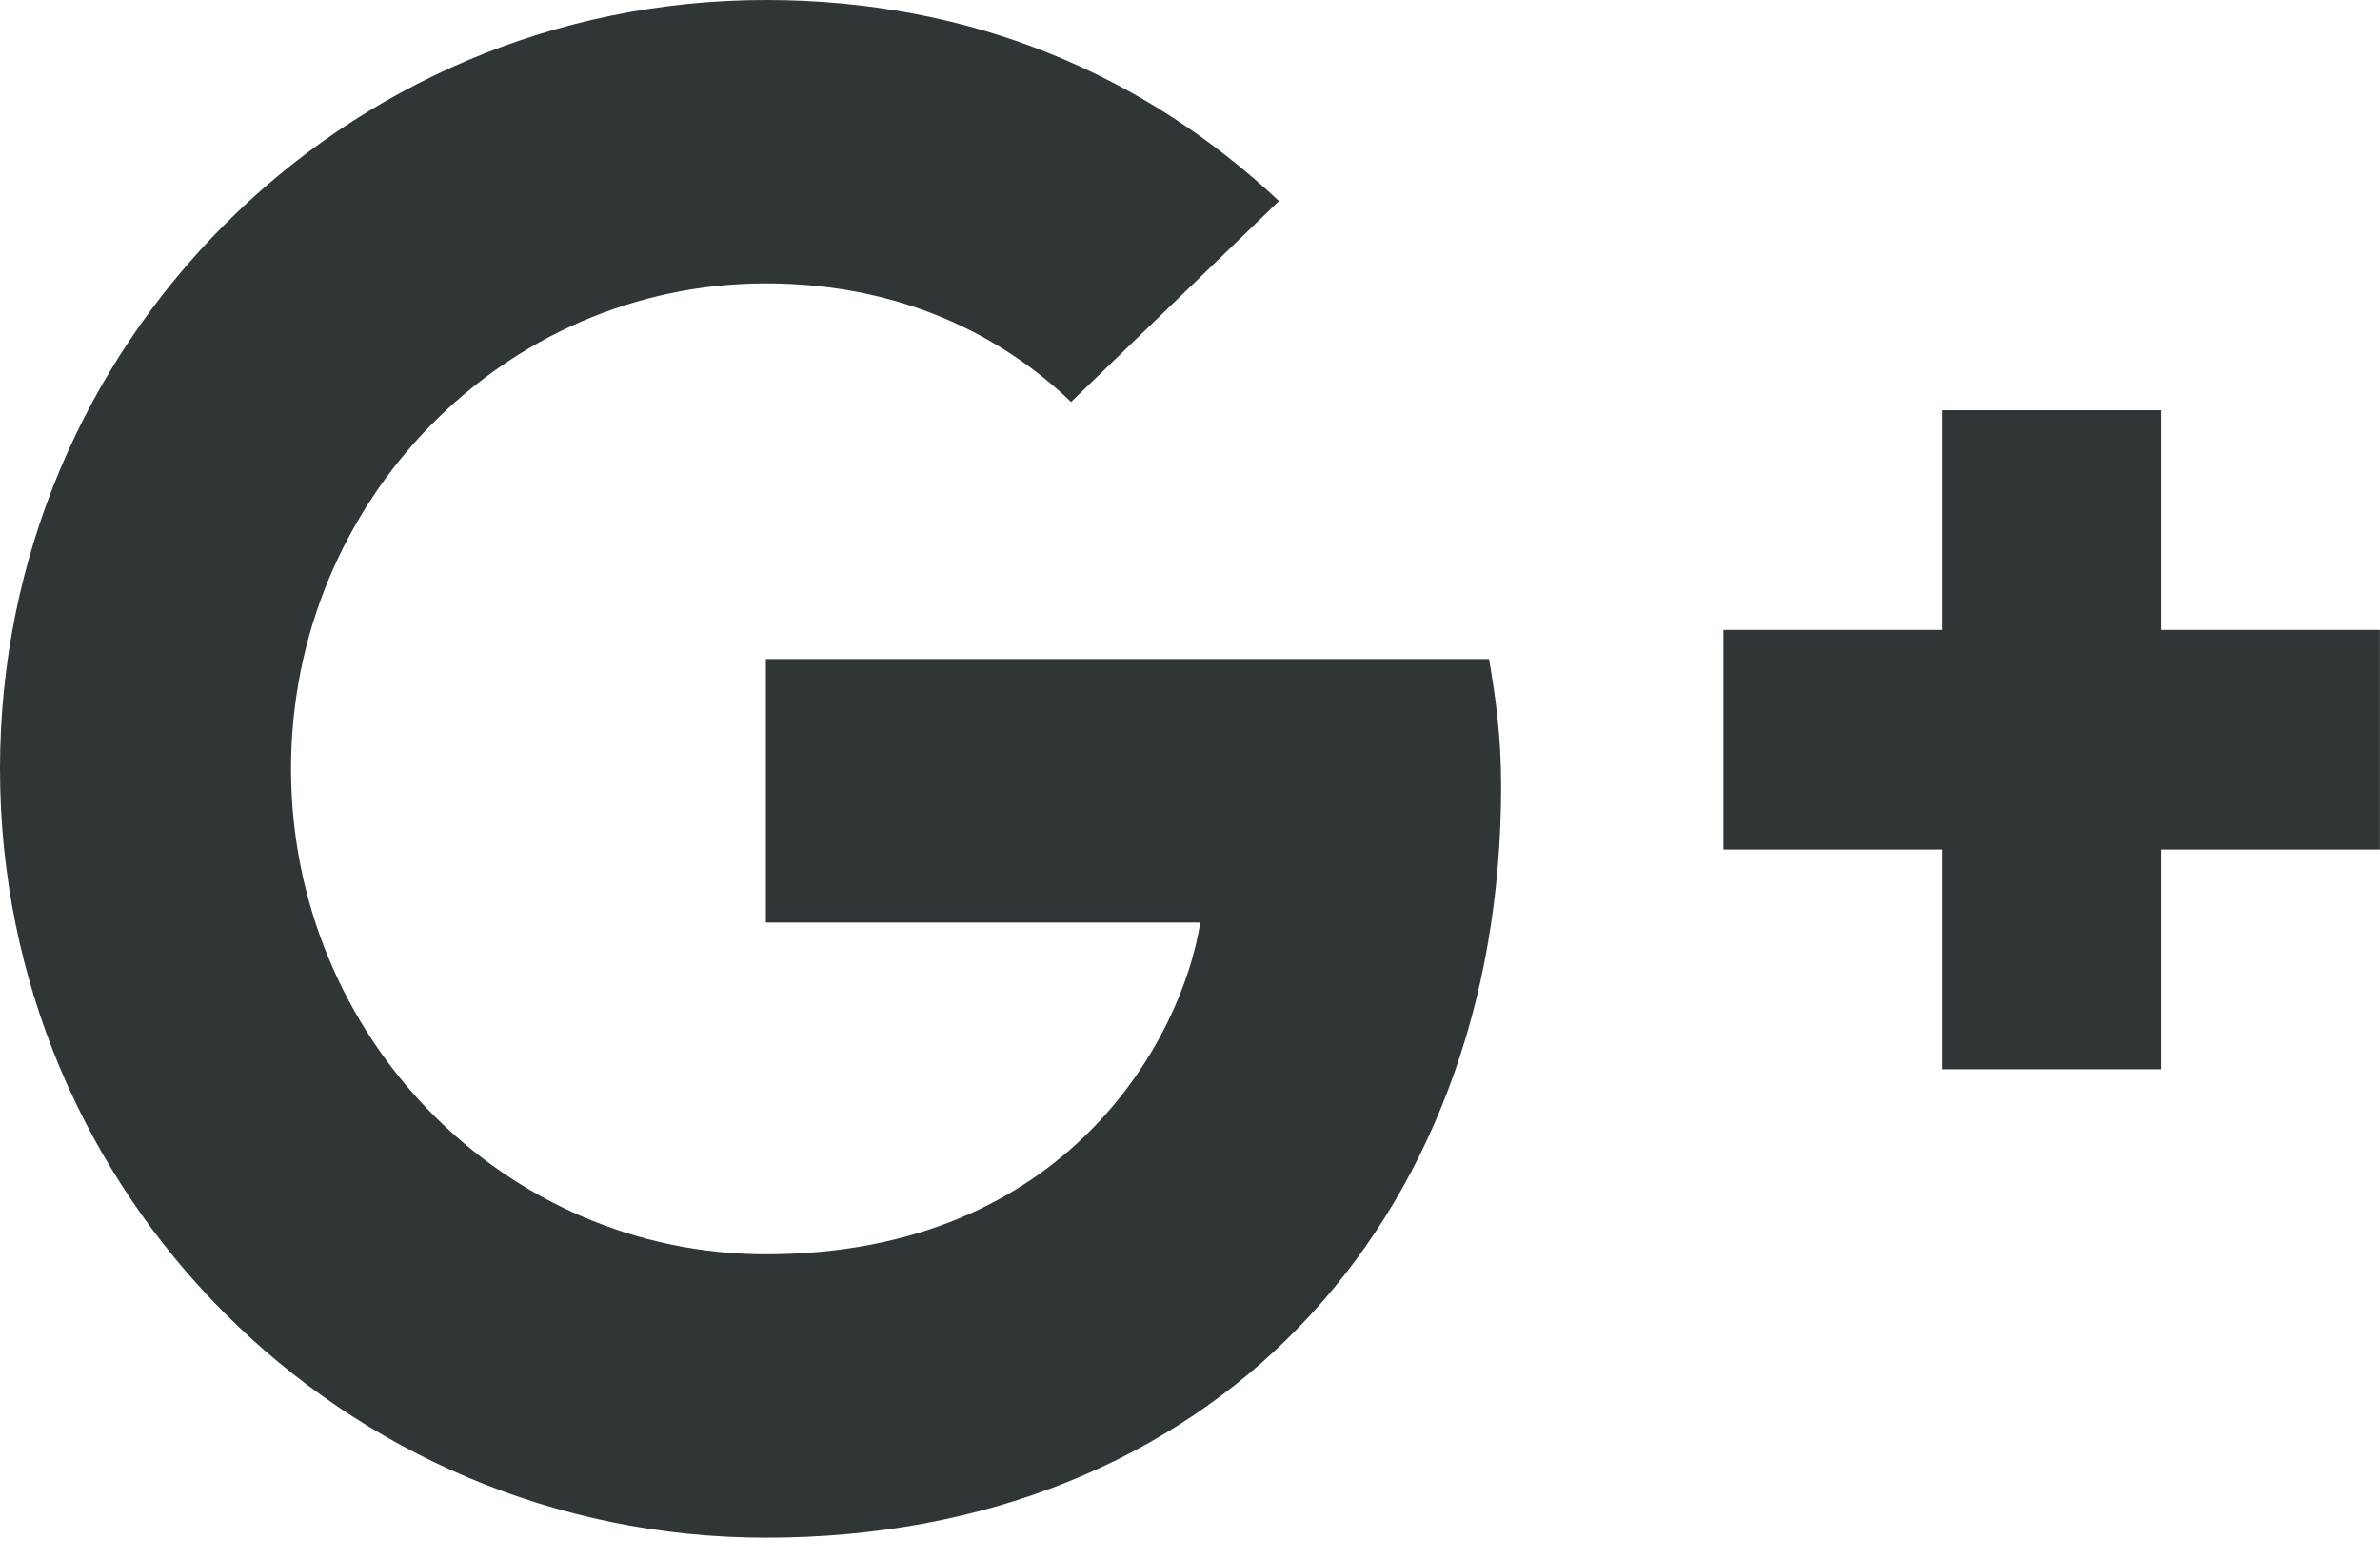
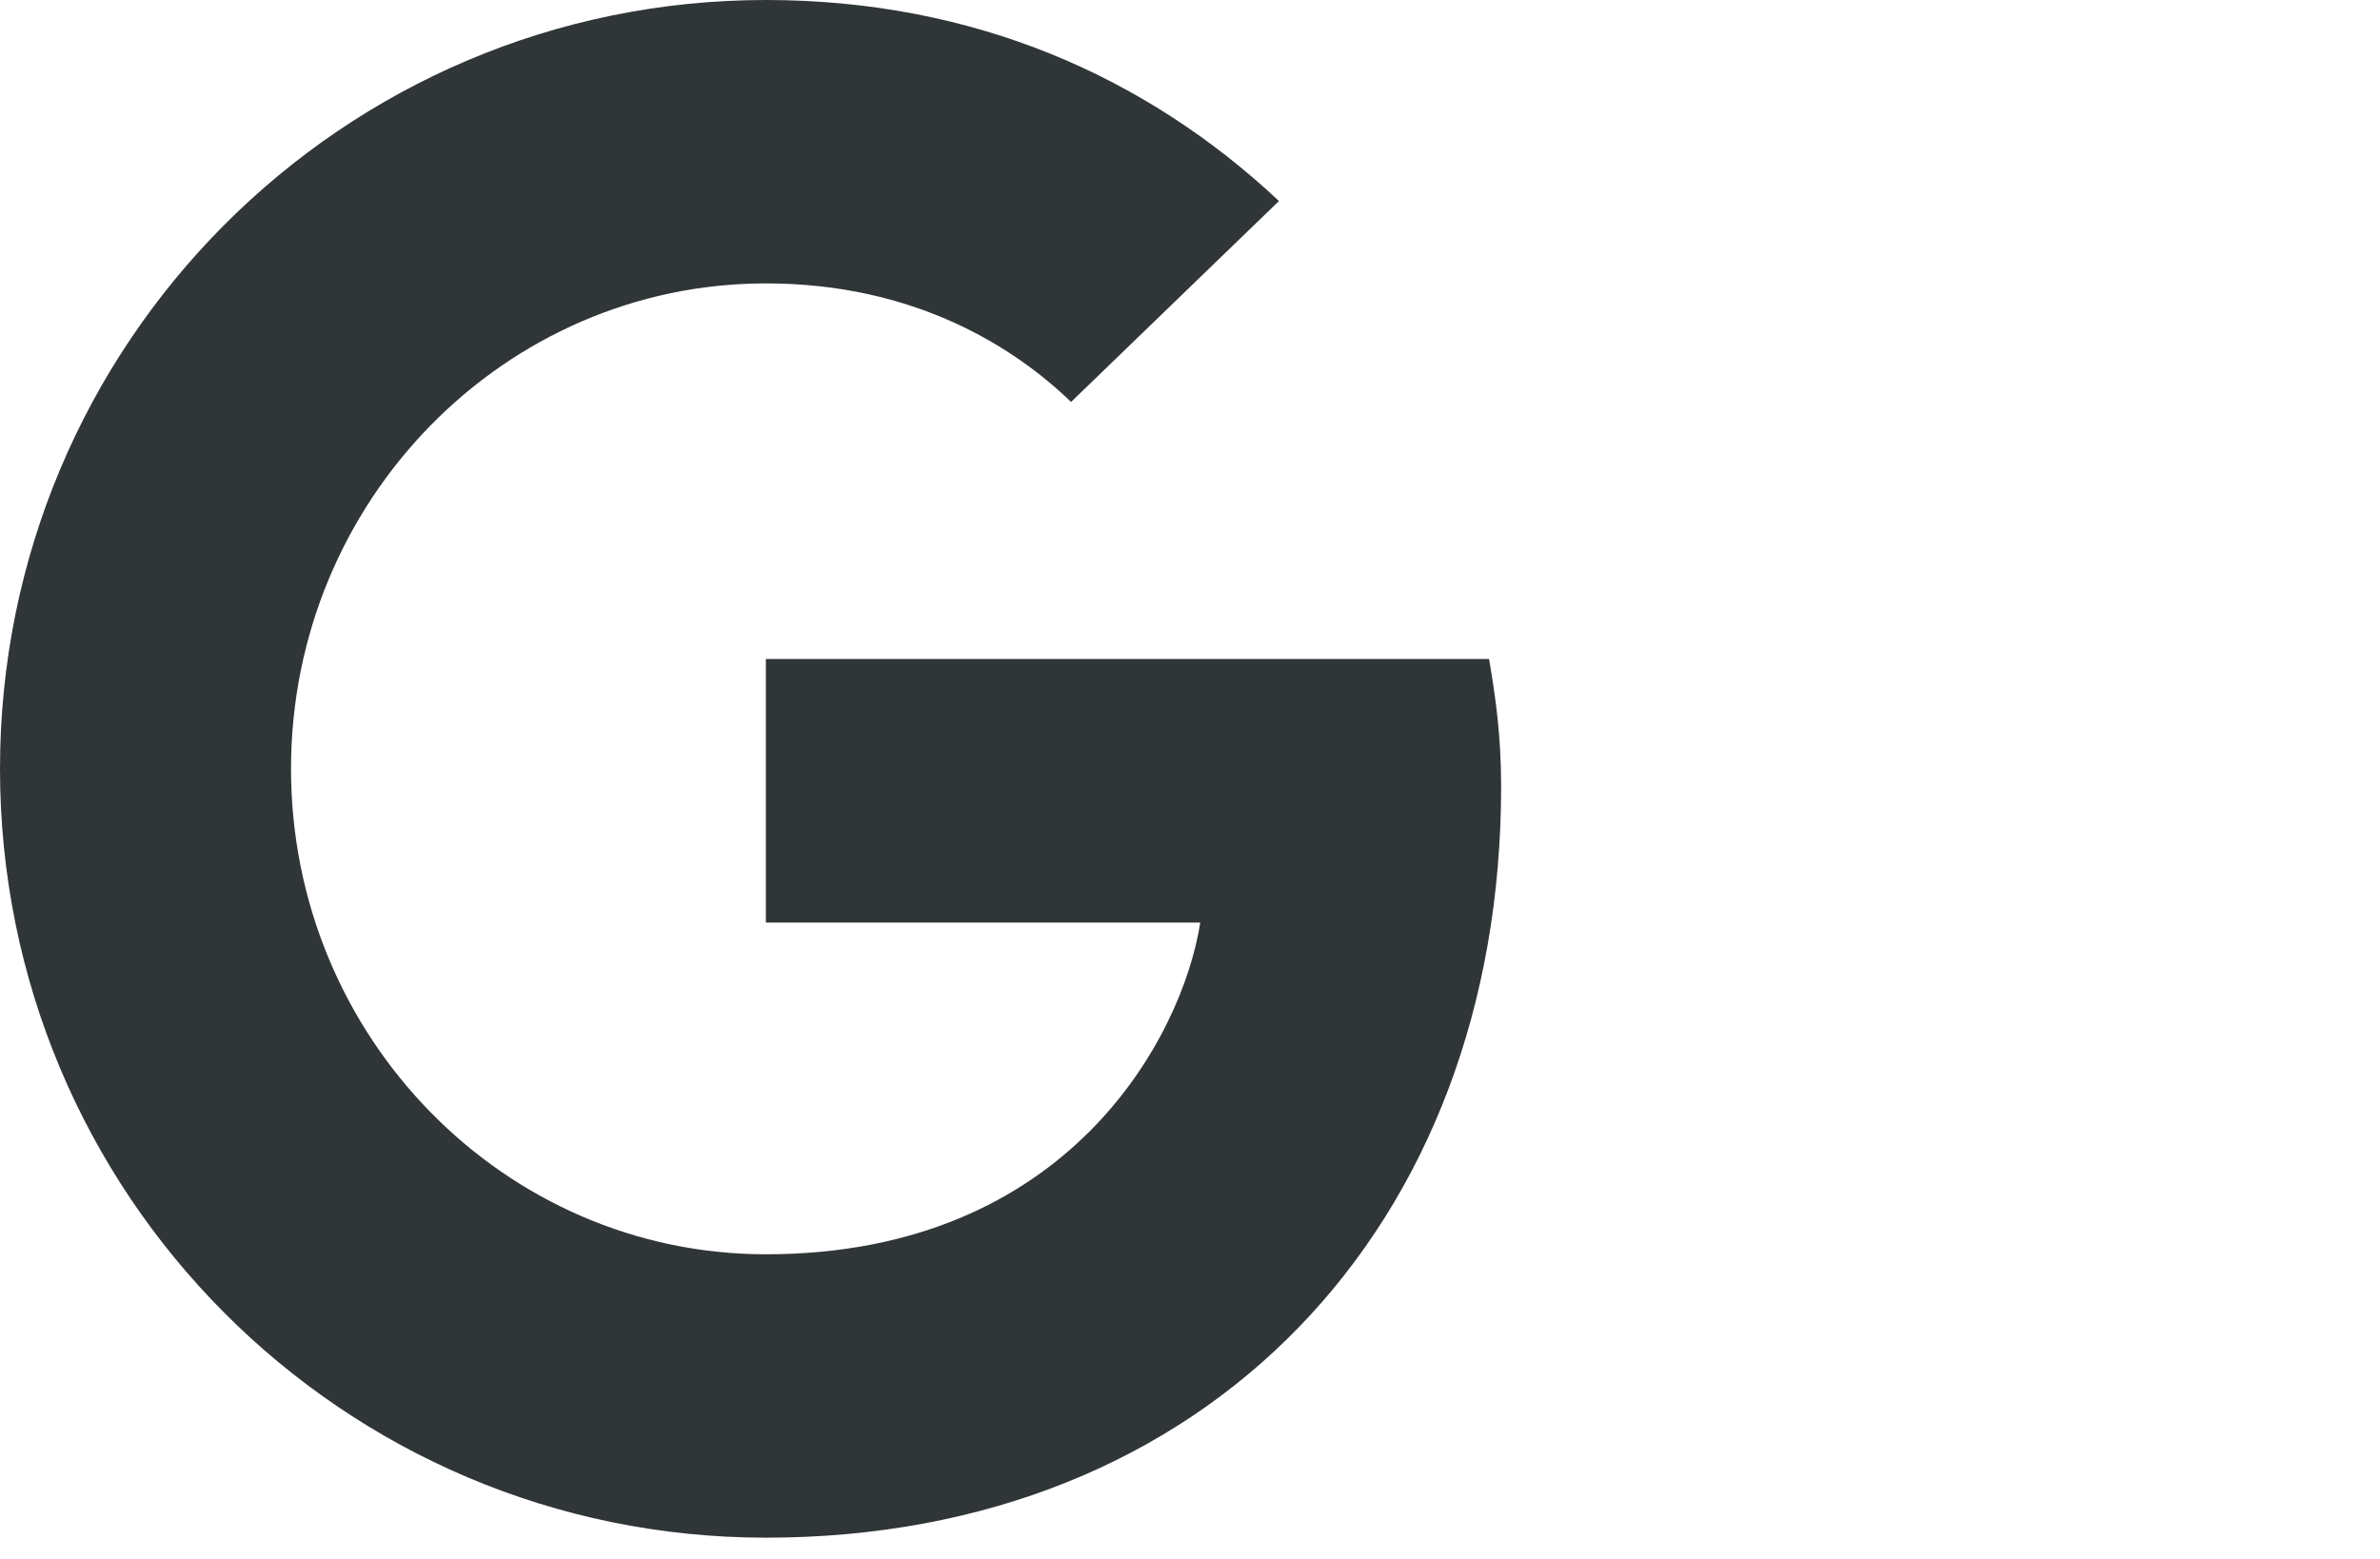
<svg xmlns="http://www.w3.org/2000/svg" width="29px" height="19px" viewBox="0 0 29 19" version="1.1">
  <title>Google+</title>
  <desc>Created with Sketch.</desc>
  <defs />
  <g id="Page-1" stroke="none" stroke-width="1" fill="none" fill-rule="evenodd">
    <g id="Icons" transform="translate(-139, -60)" fill="#303538">
      <g id="Google+" transform="translate(139, 60)">
-         <path d="M9.332,8.032 L9.332,11.244 L14.625,11.244 C14.411,12.623 13.025,15.287 9.332,15.287 C6.146,15.287 3.546,12.637 3.546,9.37 C3.546,6.104 6.146,3.454 9.332,3.454 C11.145,3.454 12.358,4.23 13.051,4.899 L15.584,2.45 C13.958,0.924 11.852,0 9.332,0 C4.173,0 0,4.19 0,9.37 C0,14.551 4.173,18.741 9.332,18.741 C14.718,18.741 18.291,14.939 18.291,9.585 C18.291,8.969 18.224,8.5 18.144,8.032 L9.332,8.032 L9.332,8.032 Z" id="Shape-Copy-4" />
-         <polyline id="Shape-Copy-5" points="28.999 7.677 26.333 7.677 26.333 5 23.666 5 23.666 7.677 21 7.677 21 10.354 23.666 10.354 23.666 13.032 26.333 13.032 26.333 10.354 28.999 10.354" />
+         <path d="M9.332,8.032 L9.332,11.244 L14.625,11.244 C14.411,12.623 13.025,15.287 9.332,15.287 C6.146,15.287 3.546,12.637 3.546,9.37 C3.546,6.104 6.146,3.454 9.332,3.454 C11.145,3.454 12.358,4.23 13.051,4.899 L15.584,2.45 C13.958,0.924 11.852,0 9.332,0 C4.173,0 0,4.19 0,9.37 C0,14.551 4.173,18.741 9.332,18.741 C14.718,18.741 18.291,14.939 18.291,9.585 C18.291,8.969 18.224,8.5 18.144,8.032 L9.332,8.032 L9.332,8.032 " id="Shape-Copy-4" />
      </g>
    </g>
  </g>
</svg>